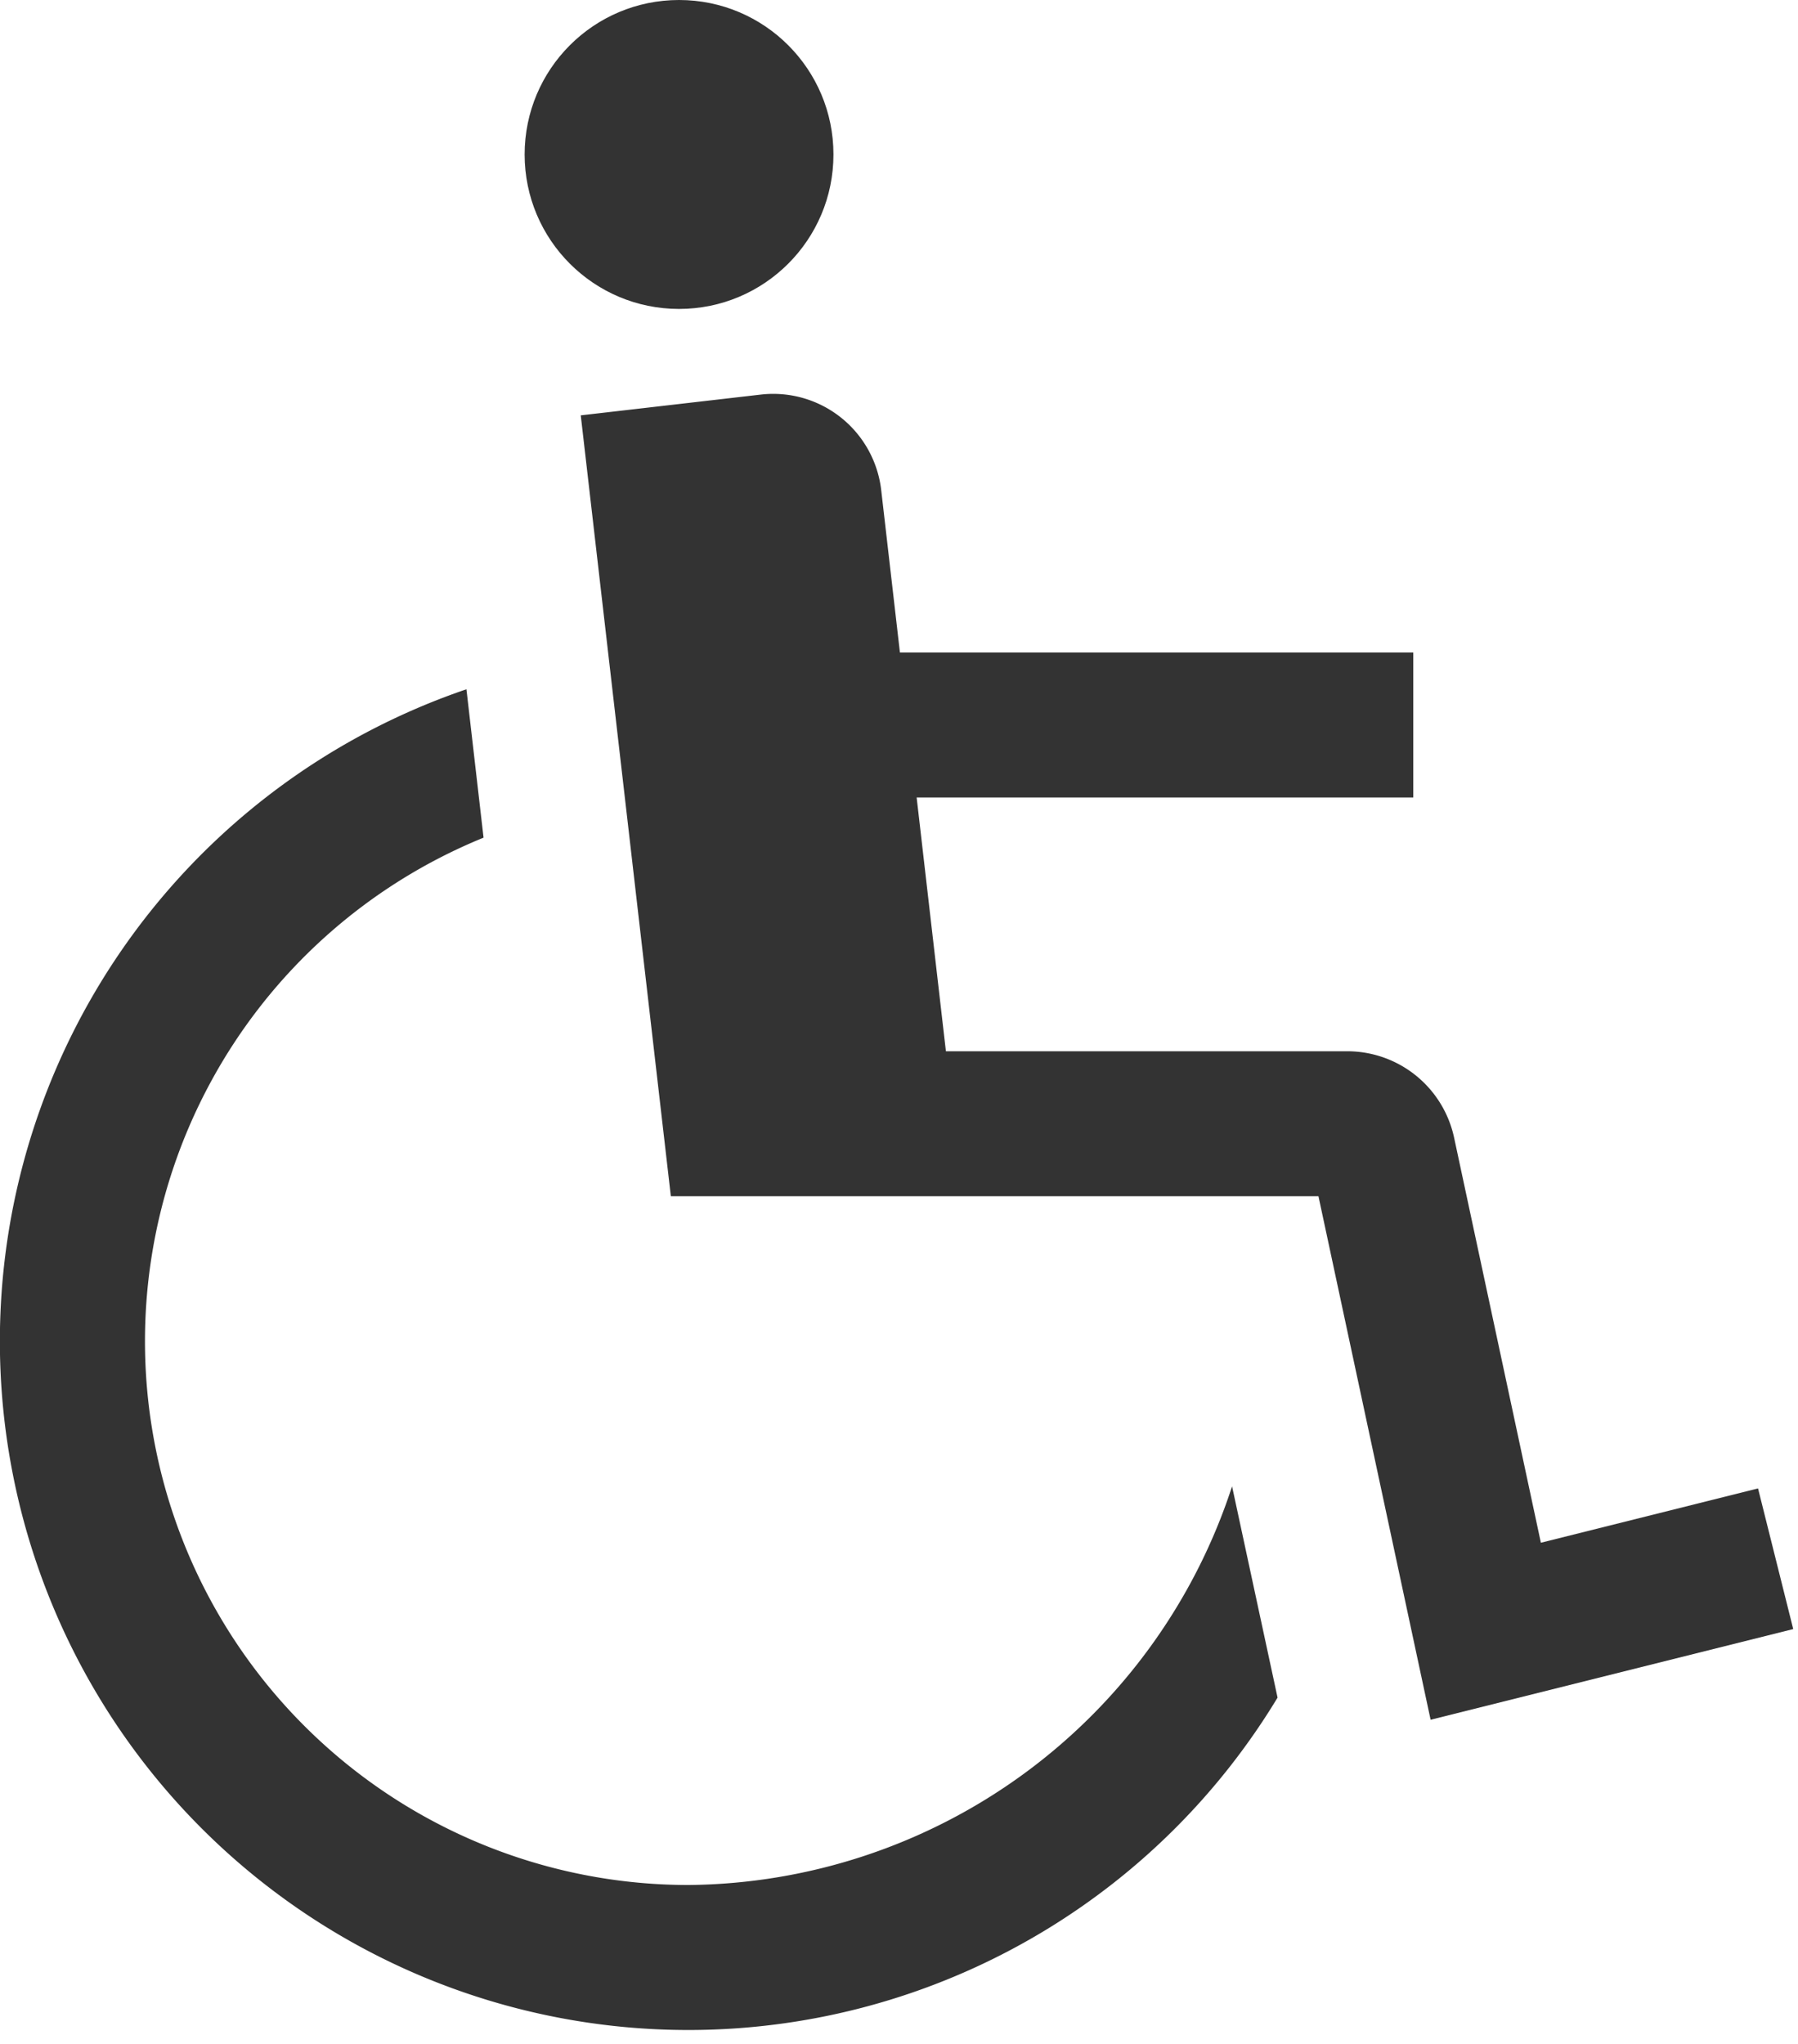
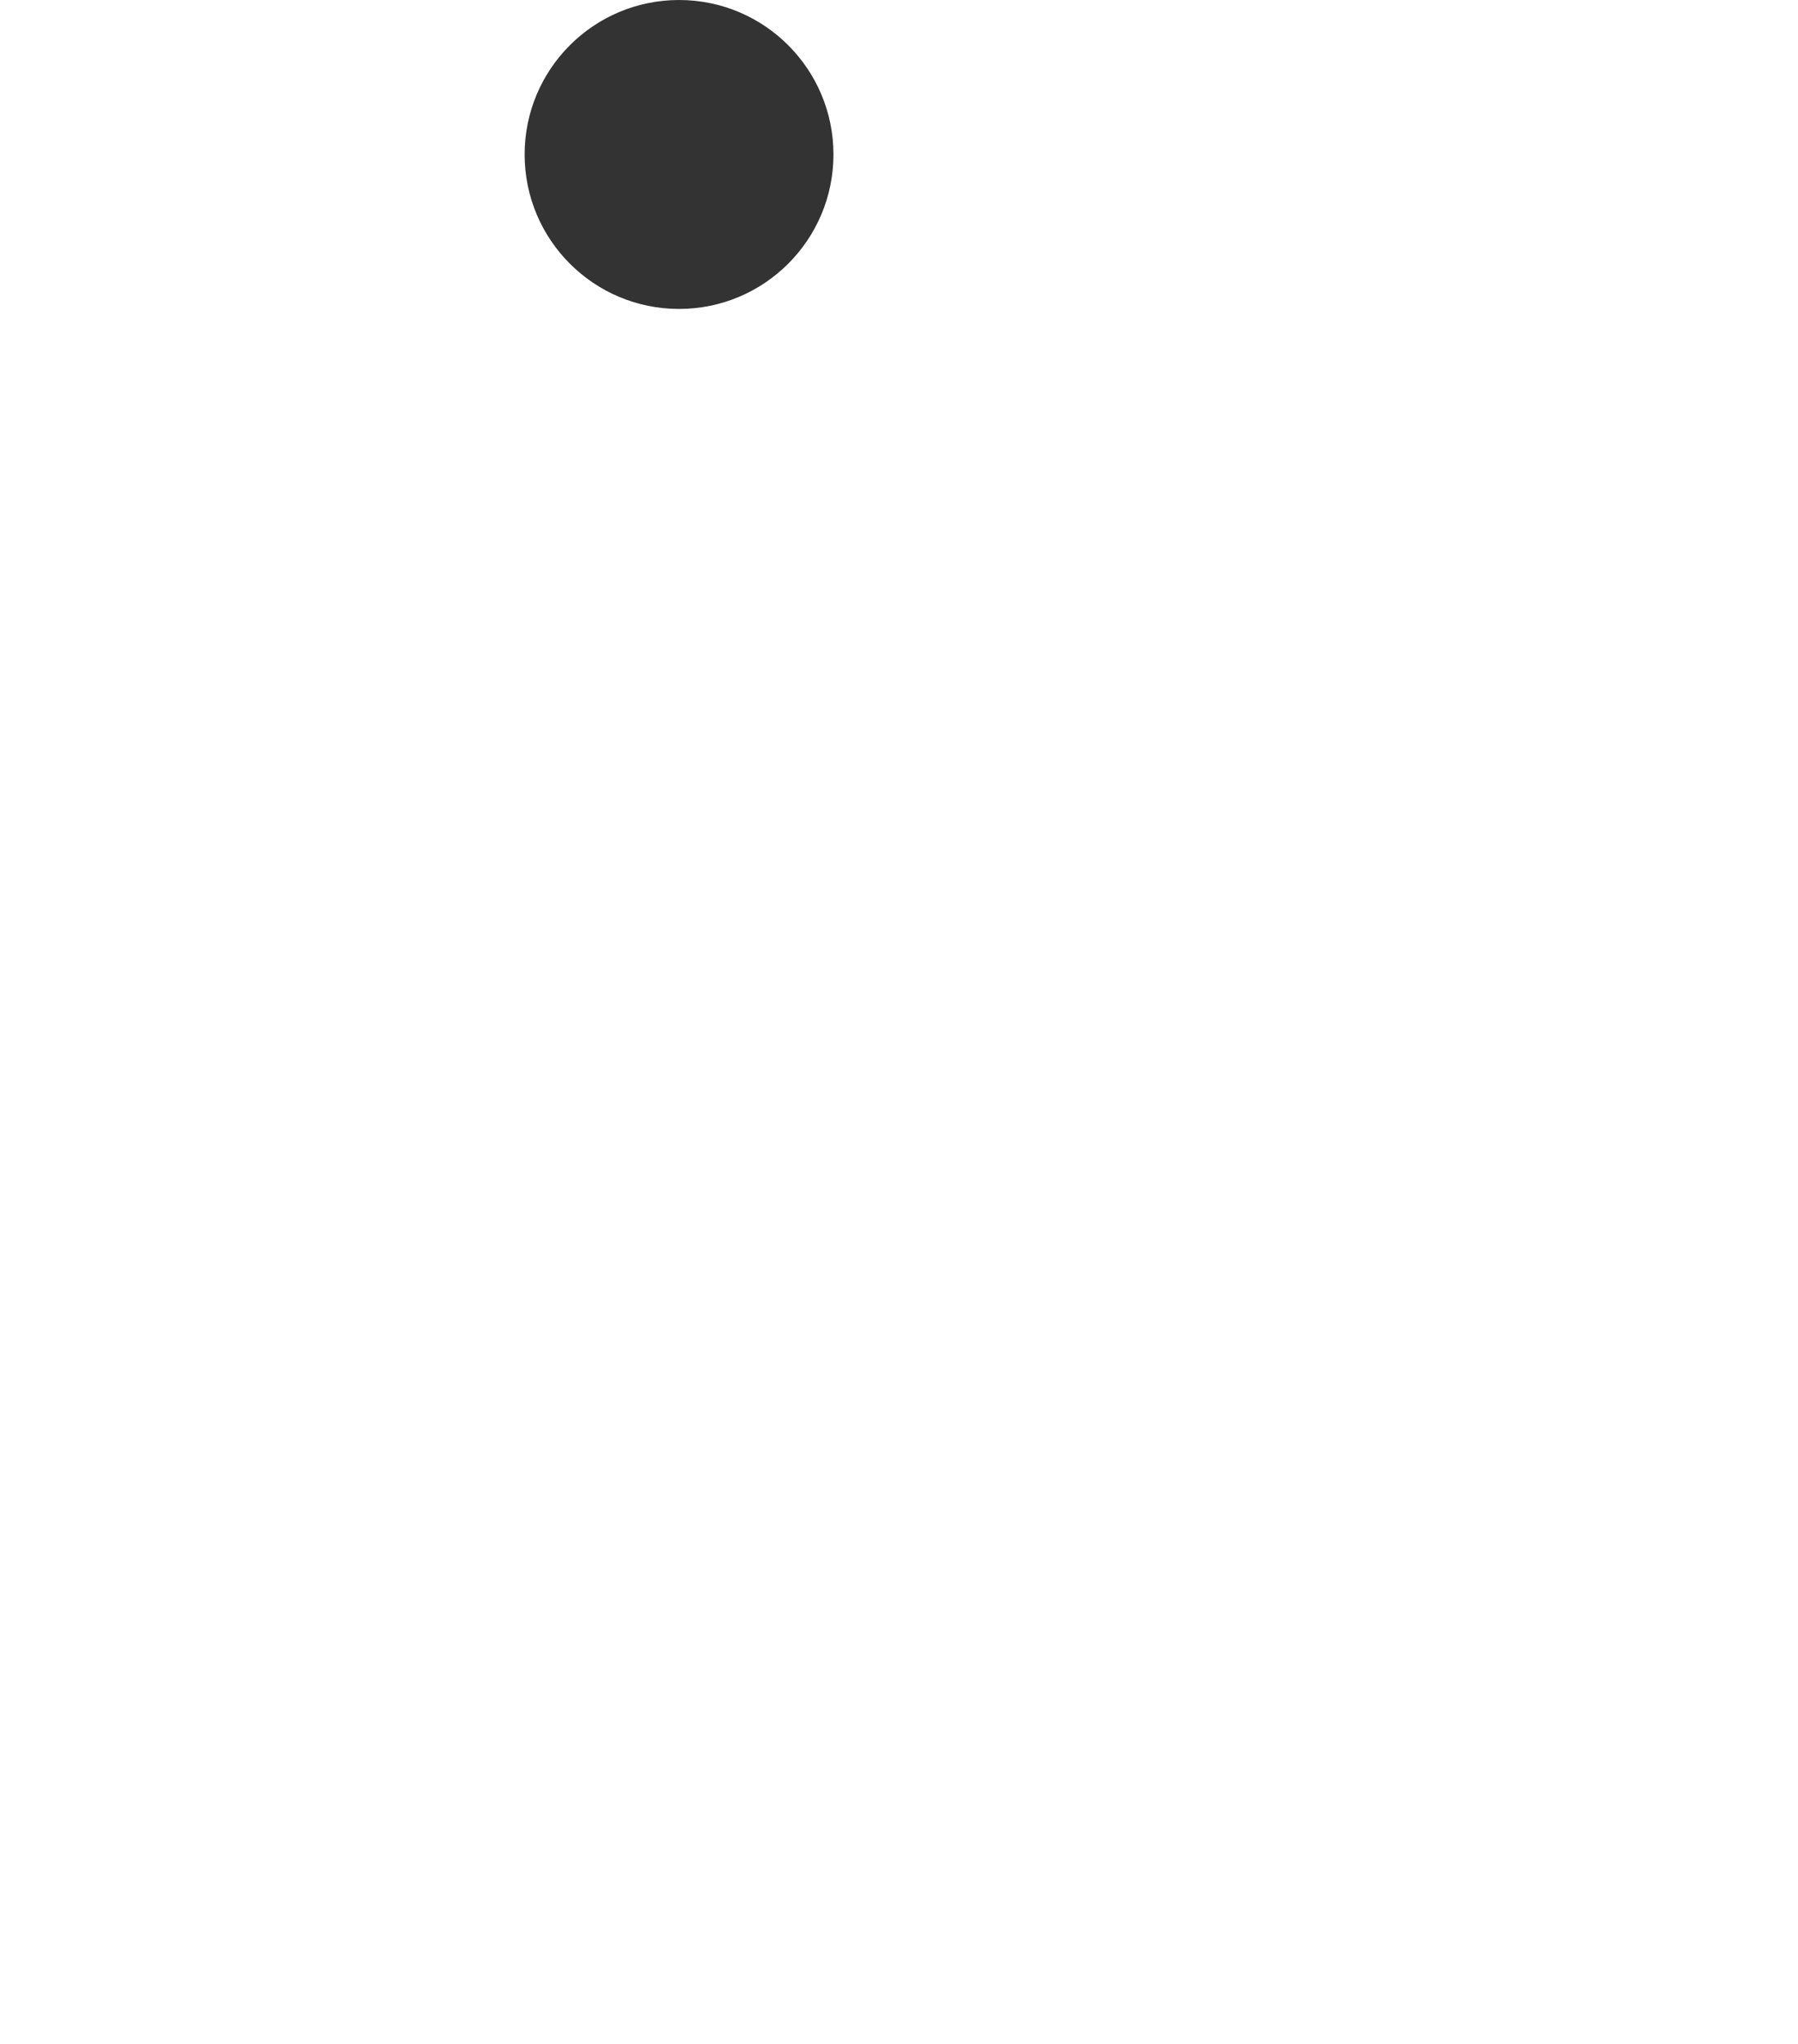
<svg xmlns="http://www.w3.org/2000/svg" width="66" height="75" viewBox="0 0 66 75">
  <defs>
    <style>.a{fill:none;}.b{fill:#333;}</style>
  </defs>
  <g transform="translate(-748 -1584)">
    <rect class="a" width="66" height="75" transform="translate(748 1584)" />
    <g transform="translate(676 1552)">
      <circle class="b" cx="5.668" cy="5.668" r="5.668" transform="translate(91.258 32)" />
-       <path class="b" d="M243.426,159.086l-7.971,1.993-3.189-14.88a4.012,4.012,0,0,0-3.9-3.154H213.615l-1.074-9.311H230.77v-5.321H211.927l-.687-5.957a3.99,3.99,0,0,0-4.422-3.507l-6.607.762,3.307,28.654H227.29l4.117,19.21,13.311-3.328Z" transform="translate(-106.893 -72.47)" />
-       <path class="b" d="M97.273,227.991A19.952,19.952,0,0,1,89.75,189.56l-.628-5.445a25.273,25.273,0,1,0,29.774,37l-1.67-7.752A21.185,21.185,0,0,1,97.273,227.991Z" transform="translate(0 -126.823)" />
    </g>
  </g>
</svg>